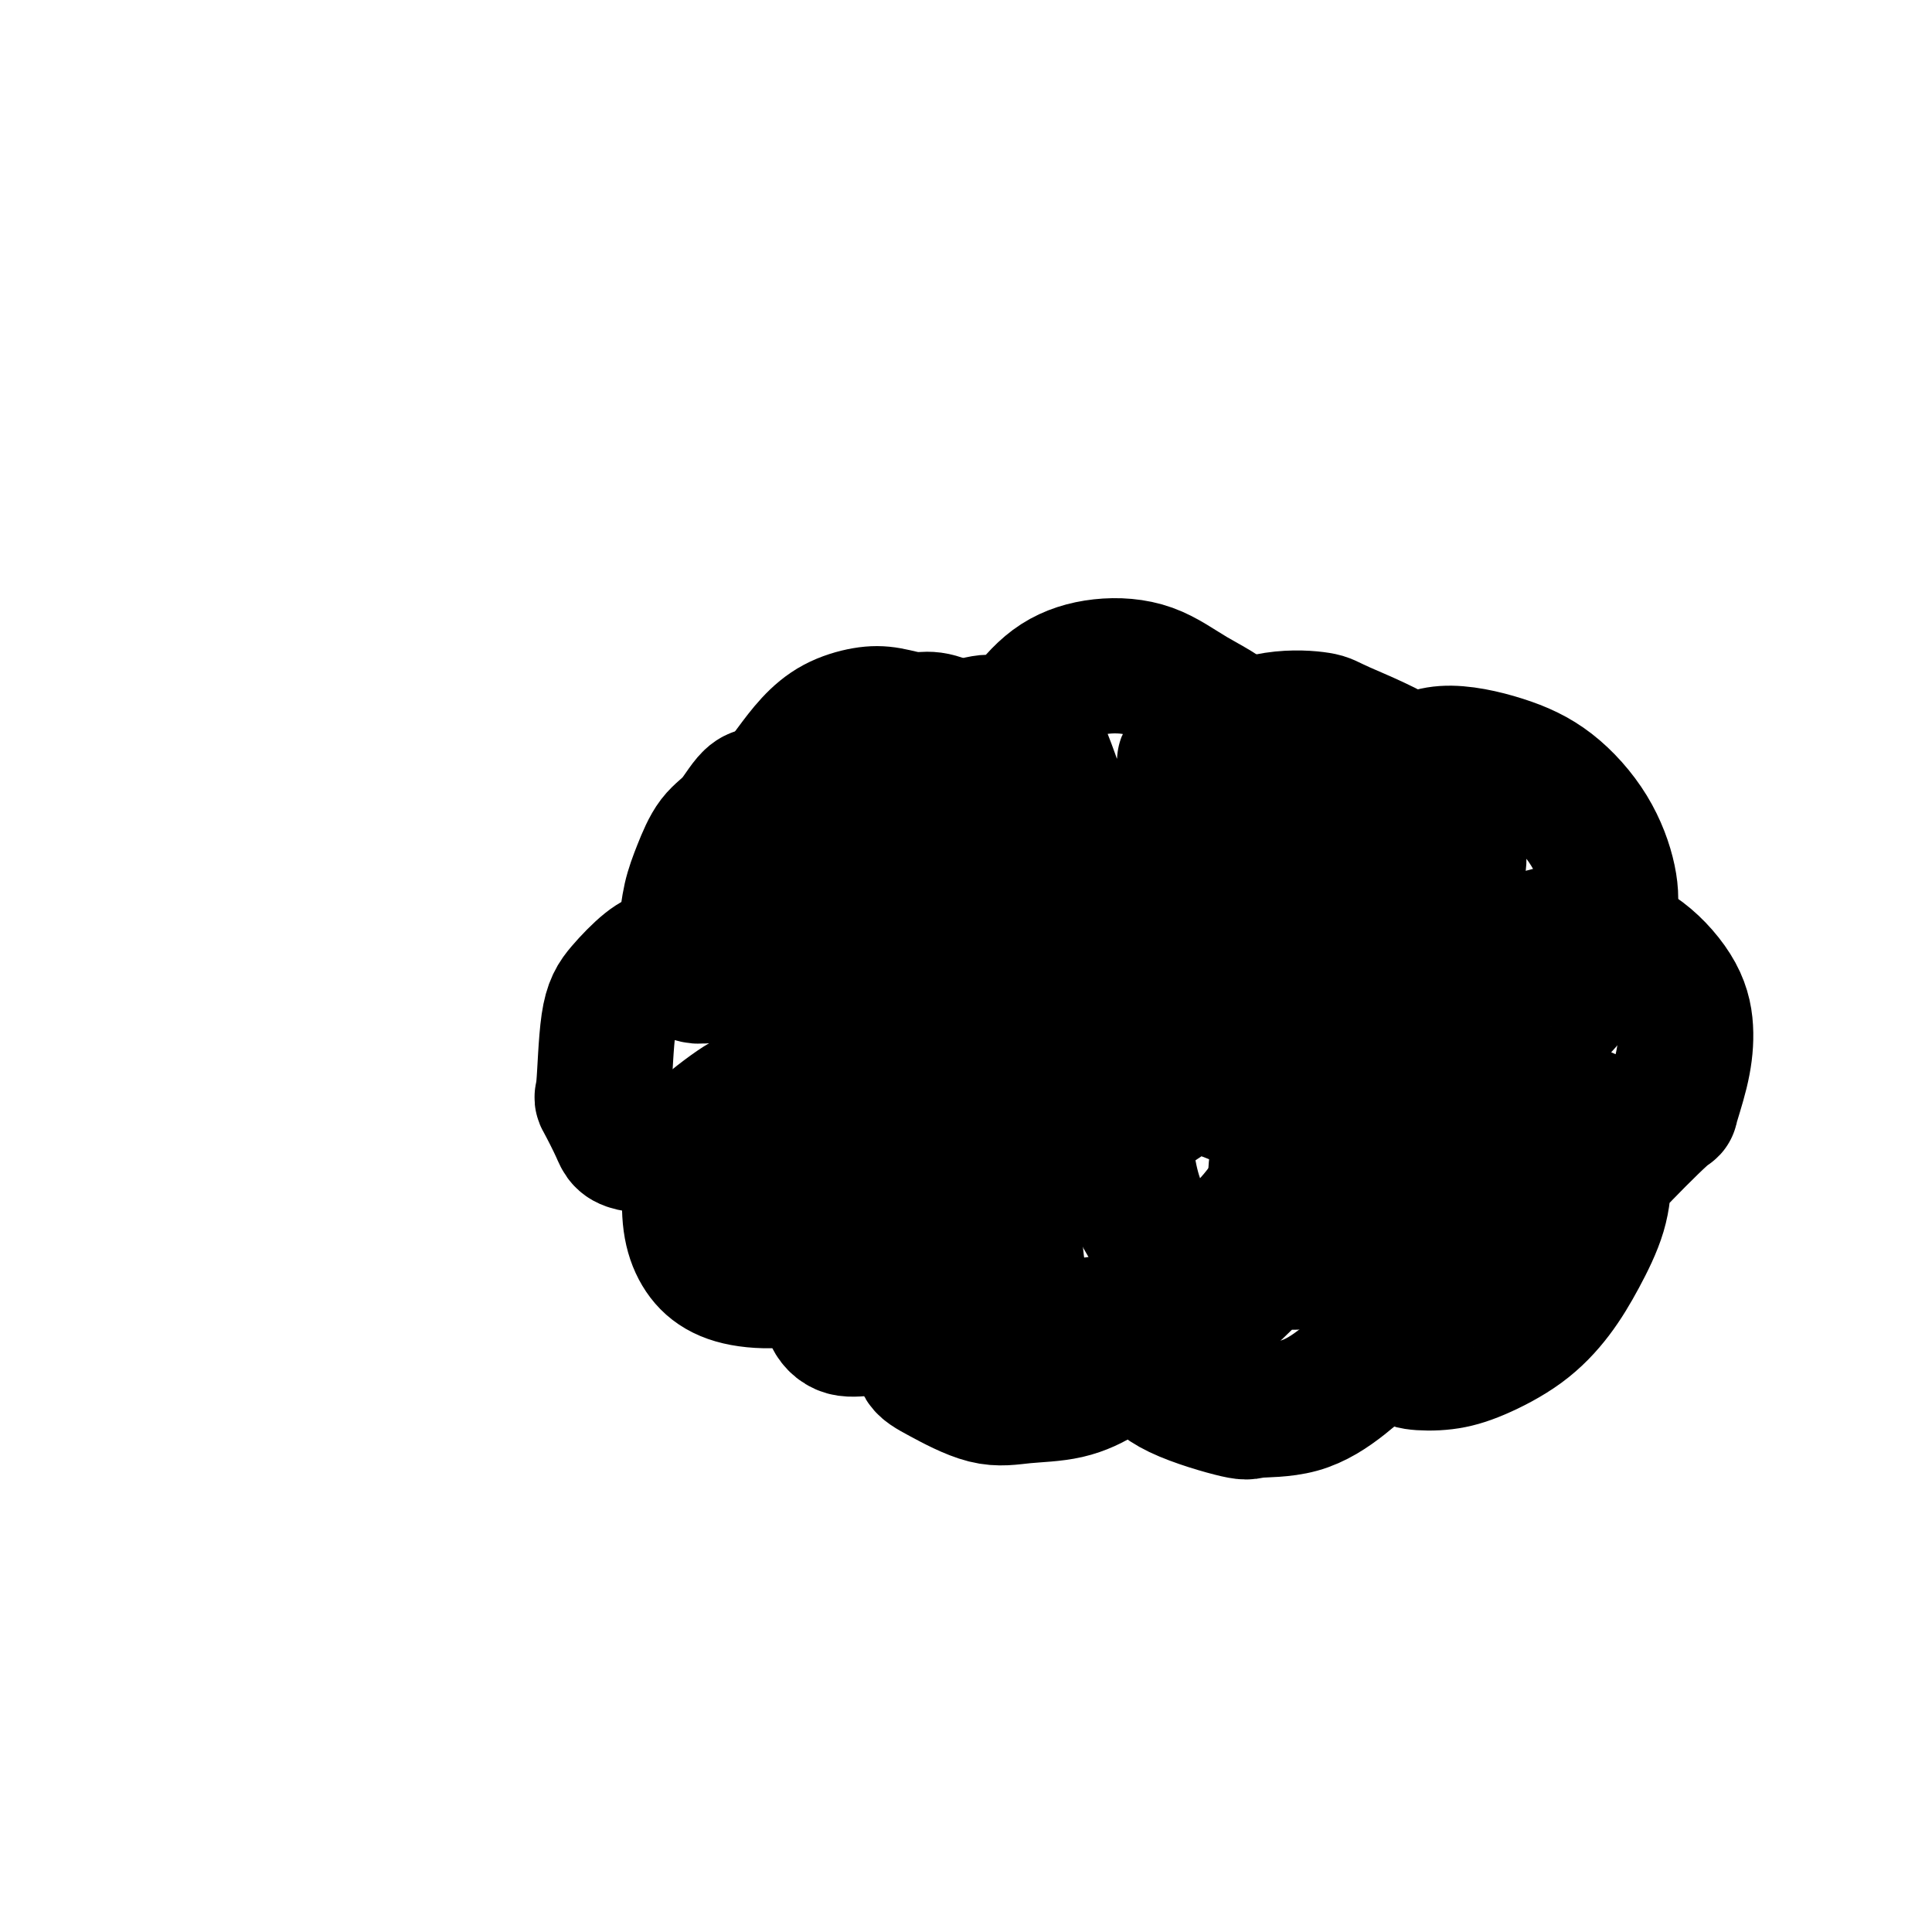
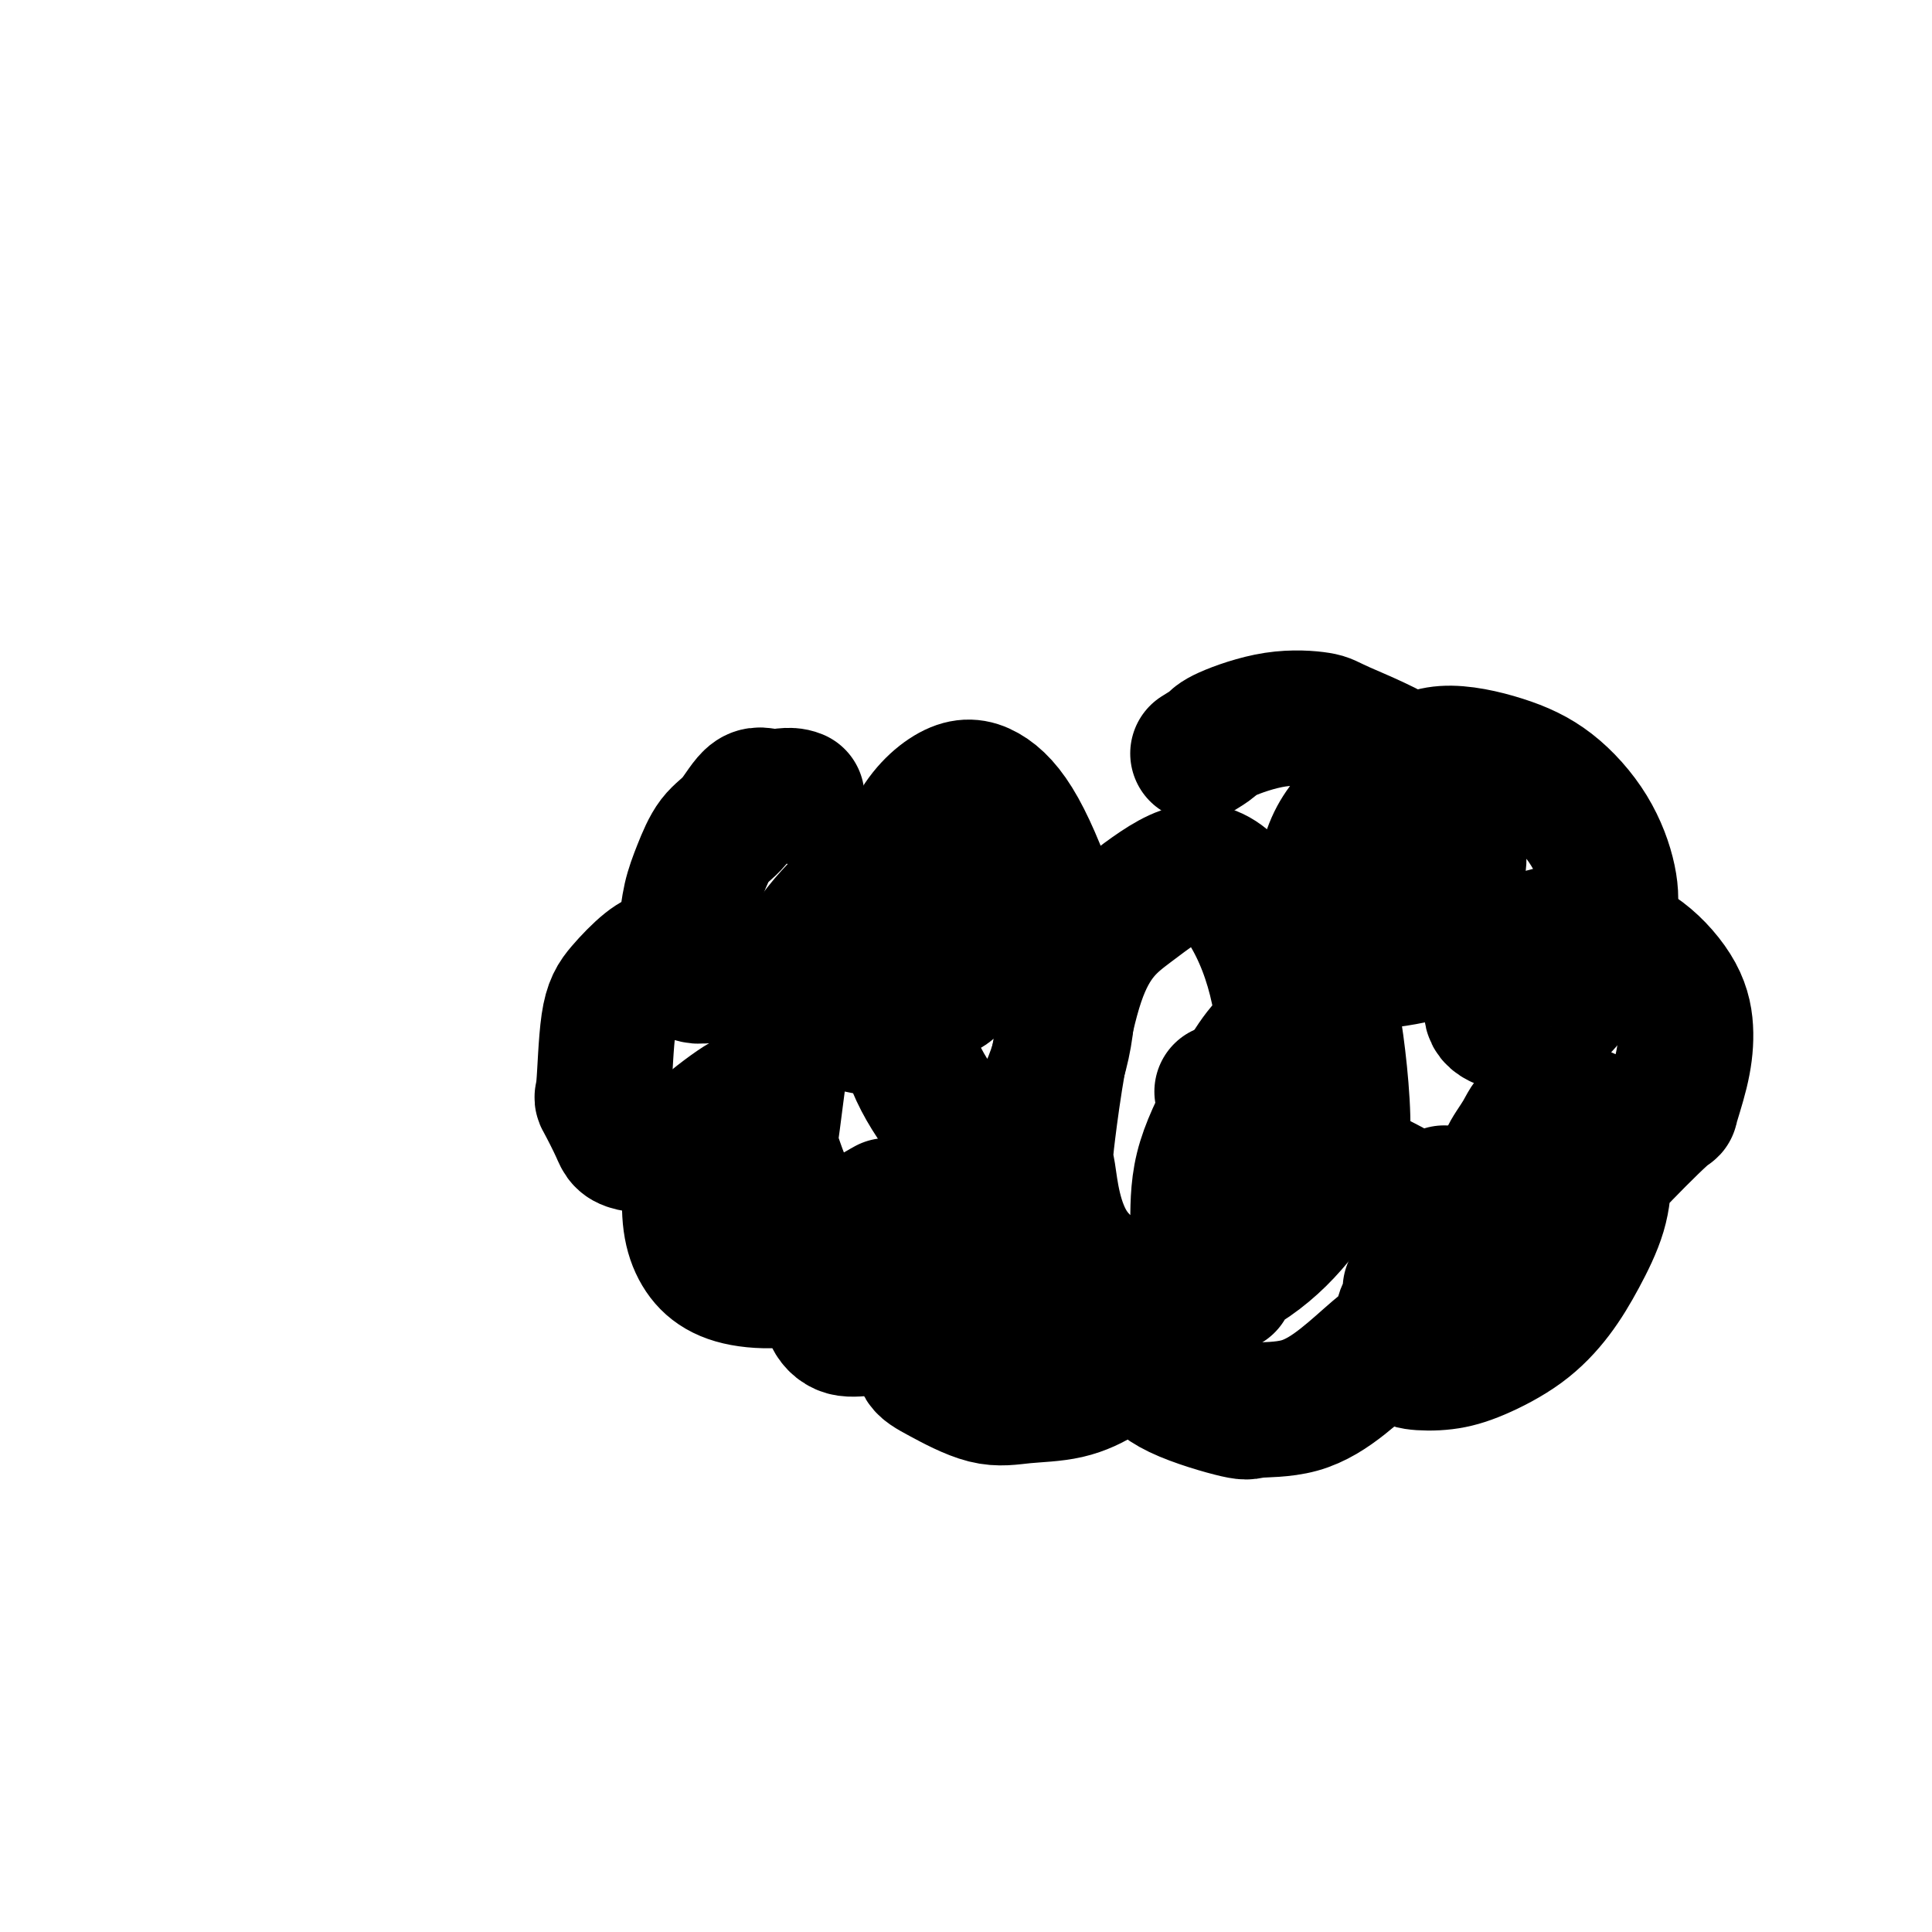
<svg xmlns="http://www.w3.org/2000/svg" viewBox="0 0 400 400" version="1.1">
  <g fill="none" stroke="#000000" stroke-width="28" stroke-linecap="round" stroke-linejoin="round">
-     <path d="M208,162c0.167,0.246 0.334,0.493 0,0c-0.334,-0.493 -1.169,-1.725 -2,-3c-0.831,-1.275 -1.660,-2.594 -3,-4c-1.340,-1.406 -3.192,-2.900 -5,-4c-1.808,-1.100 -3.571,-1.807 -5,-2c-1.429,-0.193 -2.524,0.127 -4,0c-1.476,-0.127 -3.332,-0.702 -5,-1c-1.668,-0.298 -3.147,-0.318 -5,0c-1.853,0.318 -4.080,0.976 -6,2c-1.920,1.024 -3.533,2.414 -5,4c-1.467,1.586 -2.788,3.366 -4,5c-1.212,1.634 -2.317,3.121 -3,4c-0.683,0.879 -0.945,1.149 -1,2c-0.055,0.851 0.098,2.281 0,3c-0.098,0.719 -0.448,0.726 0,1c0.448,0.274 1.693,0.815 3,1c1.307,0.185 2.677,0.013 4,0c1.323,-0.013 2.599,0.134 3,0c0.401,-0.134 -0.072,-0.547 0,-1c0.072,-0.453 0.689,-0.946 1,-1c0.311,-0.054 0.314,0.332 0,0c-0.314,-0.332 -0.947,-1.380 -2,-2c-1.053,-0.620 -2.527,-0.810 -4,-1" />
    <path d="M165,165c-1.714,-0.704 -3.498,0.036 -5,0c-1.502,-0.036 -2.721,-0.847 -4,0c-1.279,0.847 -2.619,3.352 -4,5c-1.381,1.648 -2.805,2.440 -4,4c-1.195,1.560 -2.162,3.889 -3,6c-0.838,2.111 -1.548,4.004 -2,6c-0.452,1.996 -0.646,4.094 -1,6c-0.354,1.906 -0.866,3.621 -1,5c-0.134,1.379 0.111,2.423 0,3c-0.111,0.577 -0.580,0.688 0,1c0.580,0.312 2.207,0.827 3,1c0.793,0.173 0.752,0.005 1,0c0.248,-0.005 0.787,0.153 1,0c0.213,-0.153 0.101,-0.616 0,-1c-0.101,-0.384 -0.192,-0.688 0,-1c0.192,-0.312 0.666,-0.633 0,-1c-0.666,-0.367 -2.472,-0.782 -4,-1c-1.528,-0.218 -2.776,-0.239 -4,0c-1.224,0.239 -2.422,0.738 -4,2c-1.578,1.262 -3.537,3.286 -5,5c-1.463,1.714 -2.431,3.117 -3,7c-0.569,3.883 -0.740,10.245 -1,13c-0.260,2.755 -0.609,1.902 0,3c0.609,1.098 2.175,4.147 3,6c0.825,1.853 0.907,2.511 4,3c3.093,0.489 9.196,0.807 12,1c2.804,0.193 2.309,0.259 3,0c0.691,-0.259 2.567,-0.843 4,-2c1.433,-1.157 2.424,-2.889 3,-4c0.576,-1.111 0.736,-1.603 1,-2c0.264,-0.397 0.632,-0.698 1,-1" />
    <path d="M156,229c1.391,-1.533 0.369,-0.864 0,-1c-0.369,-0.136 -0.086,-1.077 -2,0c-1.914,1.077 -6.025,4.171 -8,6c-1.975,1.829 -1.815,2.394 -2,4c-0.185,1.606 -0.715,4.252 -1,7c-0.285,2.748 -0.326,5.599 0,8c0.326,2.401 1.020,4.354 2,6c0.980,1.646 2.248,2.987 4,4c1.752,1.013 3.988,1.698 7,2c3.012,0.302 6.801,0.220 10,-1c3.199,-1.220 5.808,-3.580 8,-5c2.192,-1.420 3.967,-1.901 5,-3c1.033,-1.099 1.323,-2.816 2,-4c0.677,-1.184 1.739,-1.835 2,-2c0.261,-0.165 -0.281,0.157 0,0c0.281,-0.157 1.385,-0.791 0,0c-1.385,0.791 -5.259,3.009 -7,4c-1.741,0.991 -1.349,0.757 -2,3c-0.651,2.243 -2.346,6.965 -3,9c-0.654,2.035 -0.267,1.384 0,2c0.267,0.616 0.413,2.498 1,4c0.587,1.502 1.613,2.622 3,3c1.387,0.378 3.135,0.014 5,0c1.865,-0.014 3.849,0.323 6,0c2.151,-0.323 4.471,-1.305 6,-2c1.529,-0.695 2.268,-1.102 3,-2c0.732,-0.898 1.456,-2.288 2,-3c0.544,-0.712 0.909,-0.748 1,-1c0.091,-0.252 -0.091,-0.722 0,-1c0.091,-0.278 0.455,-0.365 0,0c-0.455,0.365 -1.727,1.183 -3,2" />
    <path d="M195,268c0.765,-0.197 -1.824,2.810 -3,5c-1.176,2.190 -0.941,3.564 -1,5c-0.059,1.436 -0.412,2.933 0,4c0.412,1.067 1.591,1.702 4,3c2.409,1.298 6.049,3.257 9,4c2.951,0.743 5.214,0.269 8,0c2.786,-0.269 6.094,-0.333 9,-1c2.906,-0.667 5.409,-1.937 7,-3c1.591,-1.063 2.269,-1.919 3,-3c0.731,-1.081 1.514,-2.389 2,-3c0.486,-0.611 0.673,-0.526 1,-1c0.327,-0.474 0.792,-1.507 1,-2c0.208,-0.493 0.158,-0.447 0,0c-0.158,0.447 -0.423,1.294 0,2c0.423,0.706 1.536,1.271 2,2c0.464,0.729 0.280,1.621 1,3c0.720,1.379 2.343,3.246 6,5c3.657,1.754 9.348,3.397 12,4c2.652,0.603 2.265,0.166 4,0c1.735,-0.166 5.593,-0.061 9,-1c3.407,-0.939 6.363,-2.921 9,-5c2.637,-2.079 4.955,-4.255 7,-6c2.045,-1.745 3.816,-3.058 5,-4c1.184,-0.942 1.782,-1.514 2,-3c0.218,-1.486 0.056,-3.886 0,-5c-0.056,-1.114 -0.005,-0.942 0,-1c0.005,-0.058 -0.034,-0.347 0,0c0.034,0.347 0.143,1.330 0,2c-0.143,0.670 -0.539,1.026 -1,2c-0.461,0.974 -0.989,2.564 -1,4c-0.011,1.436 0.494,2.718 1,4" />
    <path d="M291,279c0.016,2.364 0.555,2.775 2,3c1.445,0.225 3.796,0.266 6,0c2.204,-0.266 4.261,-0.837 7,-2c2.739,-1.163 6.160,-2.918 9,-5c2.840,-2.082 5.099,-4.493 7,-7c1.901,-2.507 3.443,-5.111 5,-8c1.557,-2.889 3.128,-6.064 4,-9c0.872,-2.936 1.043,-5.635 1,-8c-0.043,-2.365 -0.301,-4.398 0,-6c0.301,-1.602 1.162,-2.772 0,-4c-1.162,-1.228 -4.347,-2.513 -6,-3c-1.653,-0.487 -1.773,-0.178 -3,0c-1.227,0.178 -3.560,0.223 -5,1c-1.440,0.777 -1.986,2.286 -3,4c-1.014,1.714 -2.495,3.633 -3,5c-0.505,1.367 -0.032,2.183 0,3c0.032,0.817 -0.376,1.636 0,2c0.376,0.364 1.535,0.275 5,0c3.465,-0.275 9.236,-0.735 12,-1c2.764,-0.265 2.521,-0.336 5,-3c2.479,-2.664 7.681,-7.920 10,-10c2.319,-2.080 1.754,-0.983 2,-2c0.246,-1.017 1.302,-4.150 2,-7c0.698,-2.850 1.040,-5.419 1,-8c-0.040,-2.581 -0.460,-5.174 -2,-8c-1.540,-2.826 -4.200,-5.885 -7,-8c-2.800,-2.115 -5.739,-3.285 -8,-4c-2.261,-0.715 -3.843,-0.975 -6,-1c-2.157,-0.025 -4.888,0.186 -7,1c-2.112,0.814 -3.603,2.233 -5,4c-1.397,1.767 -2.698,3.884 -4,6" />
    <path d="M310,204c-1.578,2.076 -1.024,2.266 -1,3c0.024,0.734 -0.483,2.013 0,3c0.483,0.987 1.954,1.684 4,2c2.046,0.316 4.666,0.252 7,-1c2.334,-1.252 4.382,-3.692 6,-6c1.618,-2.308 2.807,-4.483 4,-7c1.193,-2.517 2.391,-5.377 3,-8c0.609,-2.623 0.630,-5.010 0,-8c-0.630,-2.990 -1.911,-6.582 -4,-10c-2.089,-3.418 -4.987,-6.661 -8,-9c-3.013,-2.339 -6.141,-3.773 -10,-5c-3.859,-1.227 -8.449,-2.247 -12,-2c-3.551,0.247 -6.063,1.761 -9,4c-2.937,2.239 -6.298,5.204 -9,8c-2.702,2.796 -4.744,5.422 -6,10c-1.256,4.578 -1.727,11.107 -2,14c-0.273,2.893 -0.347,2.149 0,3c0.347,0.851 1.114,3.297 5,4c3.886,0.703 10.889,-0.339 14,-1c3.111,-0.661 2.328,-0.942 3,-2c0.672,-1.058 2.798,-2.892 4,-5c1.202,-2.108 1.482,-4.491 2,-7c0.518,-2.509 1.276,-5.145 1,-8c-0.276,-2.855 -1.587,-5.931 -3,-9c-1.413,-3.069 -2.928,-6.133 -7,-9c-4.072,-2.867 -10.700,-5.536 -14,-7c-3.300,-1.464 -3.271,-1.721 -5,-2c-1.729,-0.279 -5.216,-0.580 -9,0c-3.784,0.580 -7.865,2.041 -10,3c-2.135,0.959 -2.324,1.417 -3,2c-0.676,0.583 -1.838,1.292 -3,2" />
-     <path d="M248,156c-4.273,1.608 -2.455,2.127 -2,3c0.455,0.873 -0.453,2.099 0,3c0.453,0.901 2.267,1.477 4,2c1.733,0.523 3.385,0.994 5,1c1.615,0.006 3.194,-0.454 4,-1c0.806,-0.546 0.839,-1.179 1,-2c0.161,-0.821 0.451,-1.829 0,-4c-0.451,-2.171 -1.644,-5.504 -4,-8c-2.356,-2.496 -5.874,-4.157 -9,-6c-3.126,-1.843 -5.860,-3.870 -9,-5c-3.140,-1.130 -6.688,-1.363 -10,-1c-3.312,0.363 -6.390,1.322 -9,3c-2.610,1.678 -4.752,4.073 -7,7c-2.248,2.927 -4.604,6.384 -6,9c-1.396,2.616 -1.834,4.389 -2,7c-0.166,2.611 -0.060,6.060 0,8c0.060,1.940 0.074,2.372 1,3c0.926,0.628 2.764,1.453 4,2c1.236,0.547 1.869,0.817 3,1c1.131,0.183 2.759,0.279 4,-1c1.241,-1.279 2.096,-3.933 3,-5c0.904,-1.067 1.857,-0.547 1,-4c-0.857,-3.453 -3.522,-10.879 -5,-14c-1.478,-3.121 -1.767,-1.938 -3,-2c-1.233,-0.062 -3.410,-1.369 -5,-2c-1.590,-0.631 -2.593,-0.587 -5,0c-2.407,0.587 -6.217,1.718 -9,3c-2.783,1.282 -4.540,2.715 -7,5c-2.460,2.285 -5.624,5.423 -8,9c-2.376,3.577 -3.965,7.593 -5,12c-1.035,4.407 -1.518,9.203 -2,14" />
    <path d="M171,193c-1.157,5.967 -0.548,7.884 0,10c0.548,2.116 1.036,4.432 2,6c0.964,1.568 2.404,2.387 4,3c1.596,0.613 3.346,1.020 6,0c2.654,-1.020 6.210,-3.465 9,-5c2.790,-1.535 4.814,-2.159 6,-4c1.186,-1.841 1.533,-4.899 2,-7c0.467,-2.101 1.054,-3.245 0,-6c-1.054,-2.755 -3.747,-7.121 -7,-9c-3.253,-1.879 -7.064,-1.272 -9,-1c-1.936,0.272 -1.996,0.210 -4,2c-2.004,1.790 -5.951,5.431 -9,9c-3.049,3.569 -5.201,7.065 -7,15c-1.799,7.935 -3.245,20.310 -4,26c-0.755,5.690 -0.819,4.693 0,7c0.819,2.307 2.520,7.916 5,11c2.480,3.084 5.739,3.644 9,4c3.261,0.356 6.525,0.507 11,-1c4.475,-1.507 10.160,-4.672 15,-8c4.840,-3.328 8.835,-6.818 12,-11c3.165,-4.182 5.500,-9.057 7,-14c1.500,-4.943 2.166,-9.953 2,-15c-0.166,-5.047 -1.164,-10.129 -3,-16c-1.836,-5.871 -4.509,-12.530 -7,-17c-2.491,-4.470 -4.800,-6.751 -7,-8c-2.200,-1.249 -4.293,-1.465 -7,0c-2.707,1.465 -6.029,4.611 -8,9c-1.971,4.389 -2.590,10.022 -3,16c-0.410,5.978 -0.610,12.302 0,18c0.610,5.698 2.032,10.771 4,15c1.968,4.229 4.484,7.615 7,11" />
-     <path d="M197,233c2.881,5.178 4.584,5.122 10,5c5.416,-0.122 14.547,-0.310 19,-1c4.453,-0.690 4.229,-1.884 7,-4c2.771,-2.116 8.537,-5.156 13,-9c4.463,-3.844 7.623,-8.491 10,-13c2.377,-4.509 3.971,-8.880 5,-14c1.029,-5.120 1.491,-10.988 0,-16c-1.491,-5.012 -4.937,-9.168 -7,-12c-2.063,-2.832 -2.745,-4.340 -7,-2c-4.255,2.340 -12.083,8.527 -16,12c-3.917,3.473 -3.922,4.230 -6,9c-2.078,4.770 -6.229,13.552 -9,22c-2.771,8.448 -4.162,16.563 -5,24c-0.838,7.437 -1.124,14.197 -1,20c0.124,5.803 0.656,10.648 2,14c1.344,3.352 3.499,5.210 7,6c3.501,0.790 8.350,0.511 13,-1c4.650,-1.511 9.103,-4.255 14,-8c4.897,-3.745 10.237,-8.491 14,-13c3.763,-4.509 5.947,-8.781 8,-13c2.053,-4.219 3.975,-8.385 4,-17c0.025,-8.615 -1.848,-21.680 -3,-28c-1.152,-6.320 -1.583,-5.894 -4,-8c-2.417,-2.106 -6.821,-6.744 -11,-9c-4.179,-2.256 -8.132,-2.132 -12,0c-3.868,2.132 -7.650,6.270 -12,11c-4.350,4.730 -9.269,10.051 -13,17c-3.731,6.949 -6.274,15.525 -8,24c-1.726,8.475 -2.636,16.850 -2,25c0.636,8.150 2.818,16.075 5,24" />
-     <path d="M212,278c1.276,4.520 1.965,3.822 4,4c2.035,0.178 5.417,1.234 10,1c4.583,-0.234 10.369,-1.757 16,-5c5.631,-3.243 11.108,-8.206 16,-13c4.892,-4.794 9.200,-9.420 13,-15c3.800,-5.580 7.091,-12.113 9,-19c1.909,-6.887 2.434,-14.127 2,-21c-0.434,-6.873 -1.829,-13.377 -4,-19c-2.171,-5.623 -5.118,-10.363 -8,-13c-2.882,-2.637 -5.698,-3.172 -9,-2c-3.302,1.172 -7.090,4.049 -11,7c-3.910,2.951 -7.943,5.975 -11,15c-3.057,9.025 -5.137,24.050 -6,31c-0.863,6.950 -0.508,5.826 0,9c0.508,3.174 1.168,10.647 5,16c3.832,5.353 10.835,8.586 14,10c3.165,1.414 2.493,1.008 5,0c2.507,-1.008 8.192,-2.619 13,-5c4.808,-2.381 8.738,-5.534 12,-9c3.262,-3.466 5.857,-7.247 8,-10c2.143,-2.753 3.836,-4.480 4,-11c0.164,-6.520 -1.200,-17.835 -2,-22c-0.800,-4.165 -1.037,-1.180 -3,0c-1.963,1.180 -5.651,0.555 -9,3c-3.349,2.445 -6.357,7.959 -9,13c-2.643,5.041 -4.921,9.611 -6,14c-1.079,4.389 -0.959,8.599 -1,12c-0.041,3.401 -0.242,5.993 0,8c0.242,2.007 0.926,3.431 2,4c1.074,0.569 2.537,0.285 4,0" />
-     <path d="M270,261c2.359,0.085 5.257,-1.702 8,-4c2.743,-2.298 5.331,-5.108 7,-8c1.669,-2.892 2.420,-5.867 3,-9c0.580,-3.133 0.988,-6.424 1,-9c0.012,-2.576 -0.372,-4.436 -1,-6c-0.628,-1.564 -1.499,-2.830 -3,-4c-1.501,-1.170 -3.633,-2.244 -6,-2c-2.367,0.244 -4.970,1.805 -7,5c-2.030,3.195 -3.489,8.023 -4,12c-0.511,3.977 -0.076,7.101 0,10c0.076,2.899 -0.209,5.571 0,7c0.209,1.429 0.912,1.616 2,2c1.088,0.384 2.562,0.967 5,1c2.438,0.033 5.841,-0.482 9,-2c3.159,-1.518 6.076,-4.039 8,-6c1.924,-1.961 2.856,-3.362 4,-5c1.144,-1.638 2.499,-3.512 3,-5c0.501,-1.488 0.148,-2.589 0,-3c-0.148,-0.411 -0.092,-0.130 0,0c0.092,0.130 0.220,0.111 0,1c-0.220,0.889 -0.787,2.687 -1,4c-0.213,1.313 -0.071,2.141 0,3c0.071,0.859 0.072,1.751 0,2c-0.072,0.249 -0.215,-0.143 0,0c0.215,0.143 0.790,0.823 1,1c0.210,0.177 0.056,-0.148 0,0c-0.056,0.148 -0.015,0.771 0,1c0.015,0.229 0.004,0.066 0,0c-0.004,-0.066 -0.002,-0.033 0,0" />
+     <path d="M212,278c1.276,4.520 1.965,3.822 4,4c2.035,0.178 5.417,1.234 10,1c5.631,-3.243 11.108,-8.206 16,-13c4.892,-4.794 9.200,-9.420 13,-15c3.800,-5.580 7.091,-12.113 9,-19c1.909,-6.887 2.434,-14.127 2,-21c-0.434,-6.873 -1.829,-13.377 -4,-19c-2.171,-5.623 -5.118,-10.363 -8,-13c-2.882,-2.637 -5.698,-3.172 -9,-2c-3.302,1.172 -7.090,4.049 -11,7c-3.910,2.951 -7.943,5.975 -11,15c-3.057,9.025 -5.137,24.050 -6,31c-0.863,6.950 -0.508,5.826 0,9c0.508,3.174 1.168,10.647 5,16c3.832,5.353 10.835,8.586 14,10c3.165,1.414 2.493,1.008 5,0c2.507,-1.008 8.192,-2.619 13,-5c4.808,-2.381 8.738,-5.534 12,-9c3.262,-3.466 5.857,-7.247 8,-10c2.143,-2.753 3.836,-4.480 4,-11c0.164,-6.520 -1.200,-17.835 -2,-22c-0.800,-4.165 -1.037,-1.180 -3,0c-1.963,1.180 -5.651,0.555 -9,3c-3.349,2.445 -6.357,7.959 -9,13c-2.643,5.041 -4.921,9.611 -6,14c-1.079,4.389 -0.959,8.599 -1,12c-0.041,3.401 -0.242,5.993 0,8c0.242,2.007 0.926,3.431 2,4c1.074,0.569 2.537,0.285 4,0" />
    <path d="M299,247c0.104,2.278 0.364,1.973 0,2c-0.364,0.027 -1.353,0.385 -2,1c-0.647,0.615 -0.952,1.485 -1,2c-0.048,0.515 0.161,0.674 0,1c-0.161,0.326 -0.692,0.820 -1,1c-0.308,0.180 -0.391,0.045 0,0c0.391,-0.045 1.257,-0.002 2,0c0.743,0.002 1.362,-0.037 2,0c0.638,0.037 1.295,0.151 2,0c0.705,-0.151 1.457,-0.566 2,-1c0.543,-0.434 0.878,-0.887 1,-1c0.122,-0.113 0.033,0.114 0,0c-0.033,-0.114 -0.008,-0.567 0,-1c0.008,-0.433 0.001,-0.844 0,-1c-0.001,-0.156 0.004,-0.058 0,0c-0.004,0.058 -0.016,0.075 0,0c0.016,-0.075 0.061,-0.243 0,0c-0.061,0.243 -0.226,0.896 0,1c0.226,0.104 0.844,-0.342 1,0c0.156,0.342 -0.149,1.473 0,2c0.149,0.527 0.751,0.449 1,1c0.249,0.551 0.144,1.732 0,2c-0.144,0.268 -0.328,-0.377 0,0c0.328,0.377 1.168,1.775 -2,0c-3.168,-1.775 -10.344,-6.723 -14,-9c-3.656,-2.277 -3.792,-1.882 -7,-4c-3.208,-2.118 -9.488,-6.748 -15,-10c-5.512,-3.252 -10.256,-5.126 -15,-7" />
-     <path d="M253,226c-10.982,-5.918 -11.936,-5.712 -15,-6c-3.064,-0.288 -8.239,-1.068 -13,-1c-4.761,0.068 -9.107,0.984 -13,3c-3.893,2.016 -7.334,5.131 -10,8c-2.666,2.869 -4.557,5.490 -7,8c-2.443,2.510 -5.439,4.908 -7,7c-1.561,2.092 -1.686,3.878 -2,5c-0.314,1.122 -0.817,1.580 -1,2c-0.183,0.420 -0.045,0.801 0,1c0.045,0.199 -0.004,0.214 0,0c0.004,-0.214 0.060,-0.658 0,-1c-0.060,-0.342 -0.237,-0.581 0,-2c0.237,-1.419 0.890,-4.018 1,-6c0.110,-1.982 -0.321,-3.346 -1,-5c-0.679,-1.654 -1.606,-3.599 -3,-5c-1.394,-1.401 -3.255,-2.257 -5,-3c-1.745,-0.743 -3.372,-1.371 -5,-2" />
  </g>
</svg>